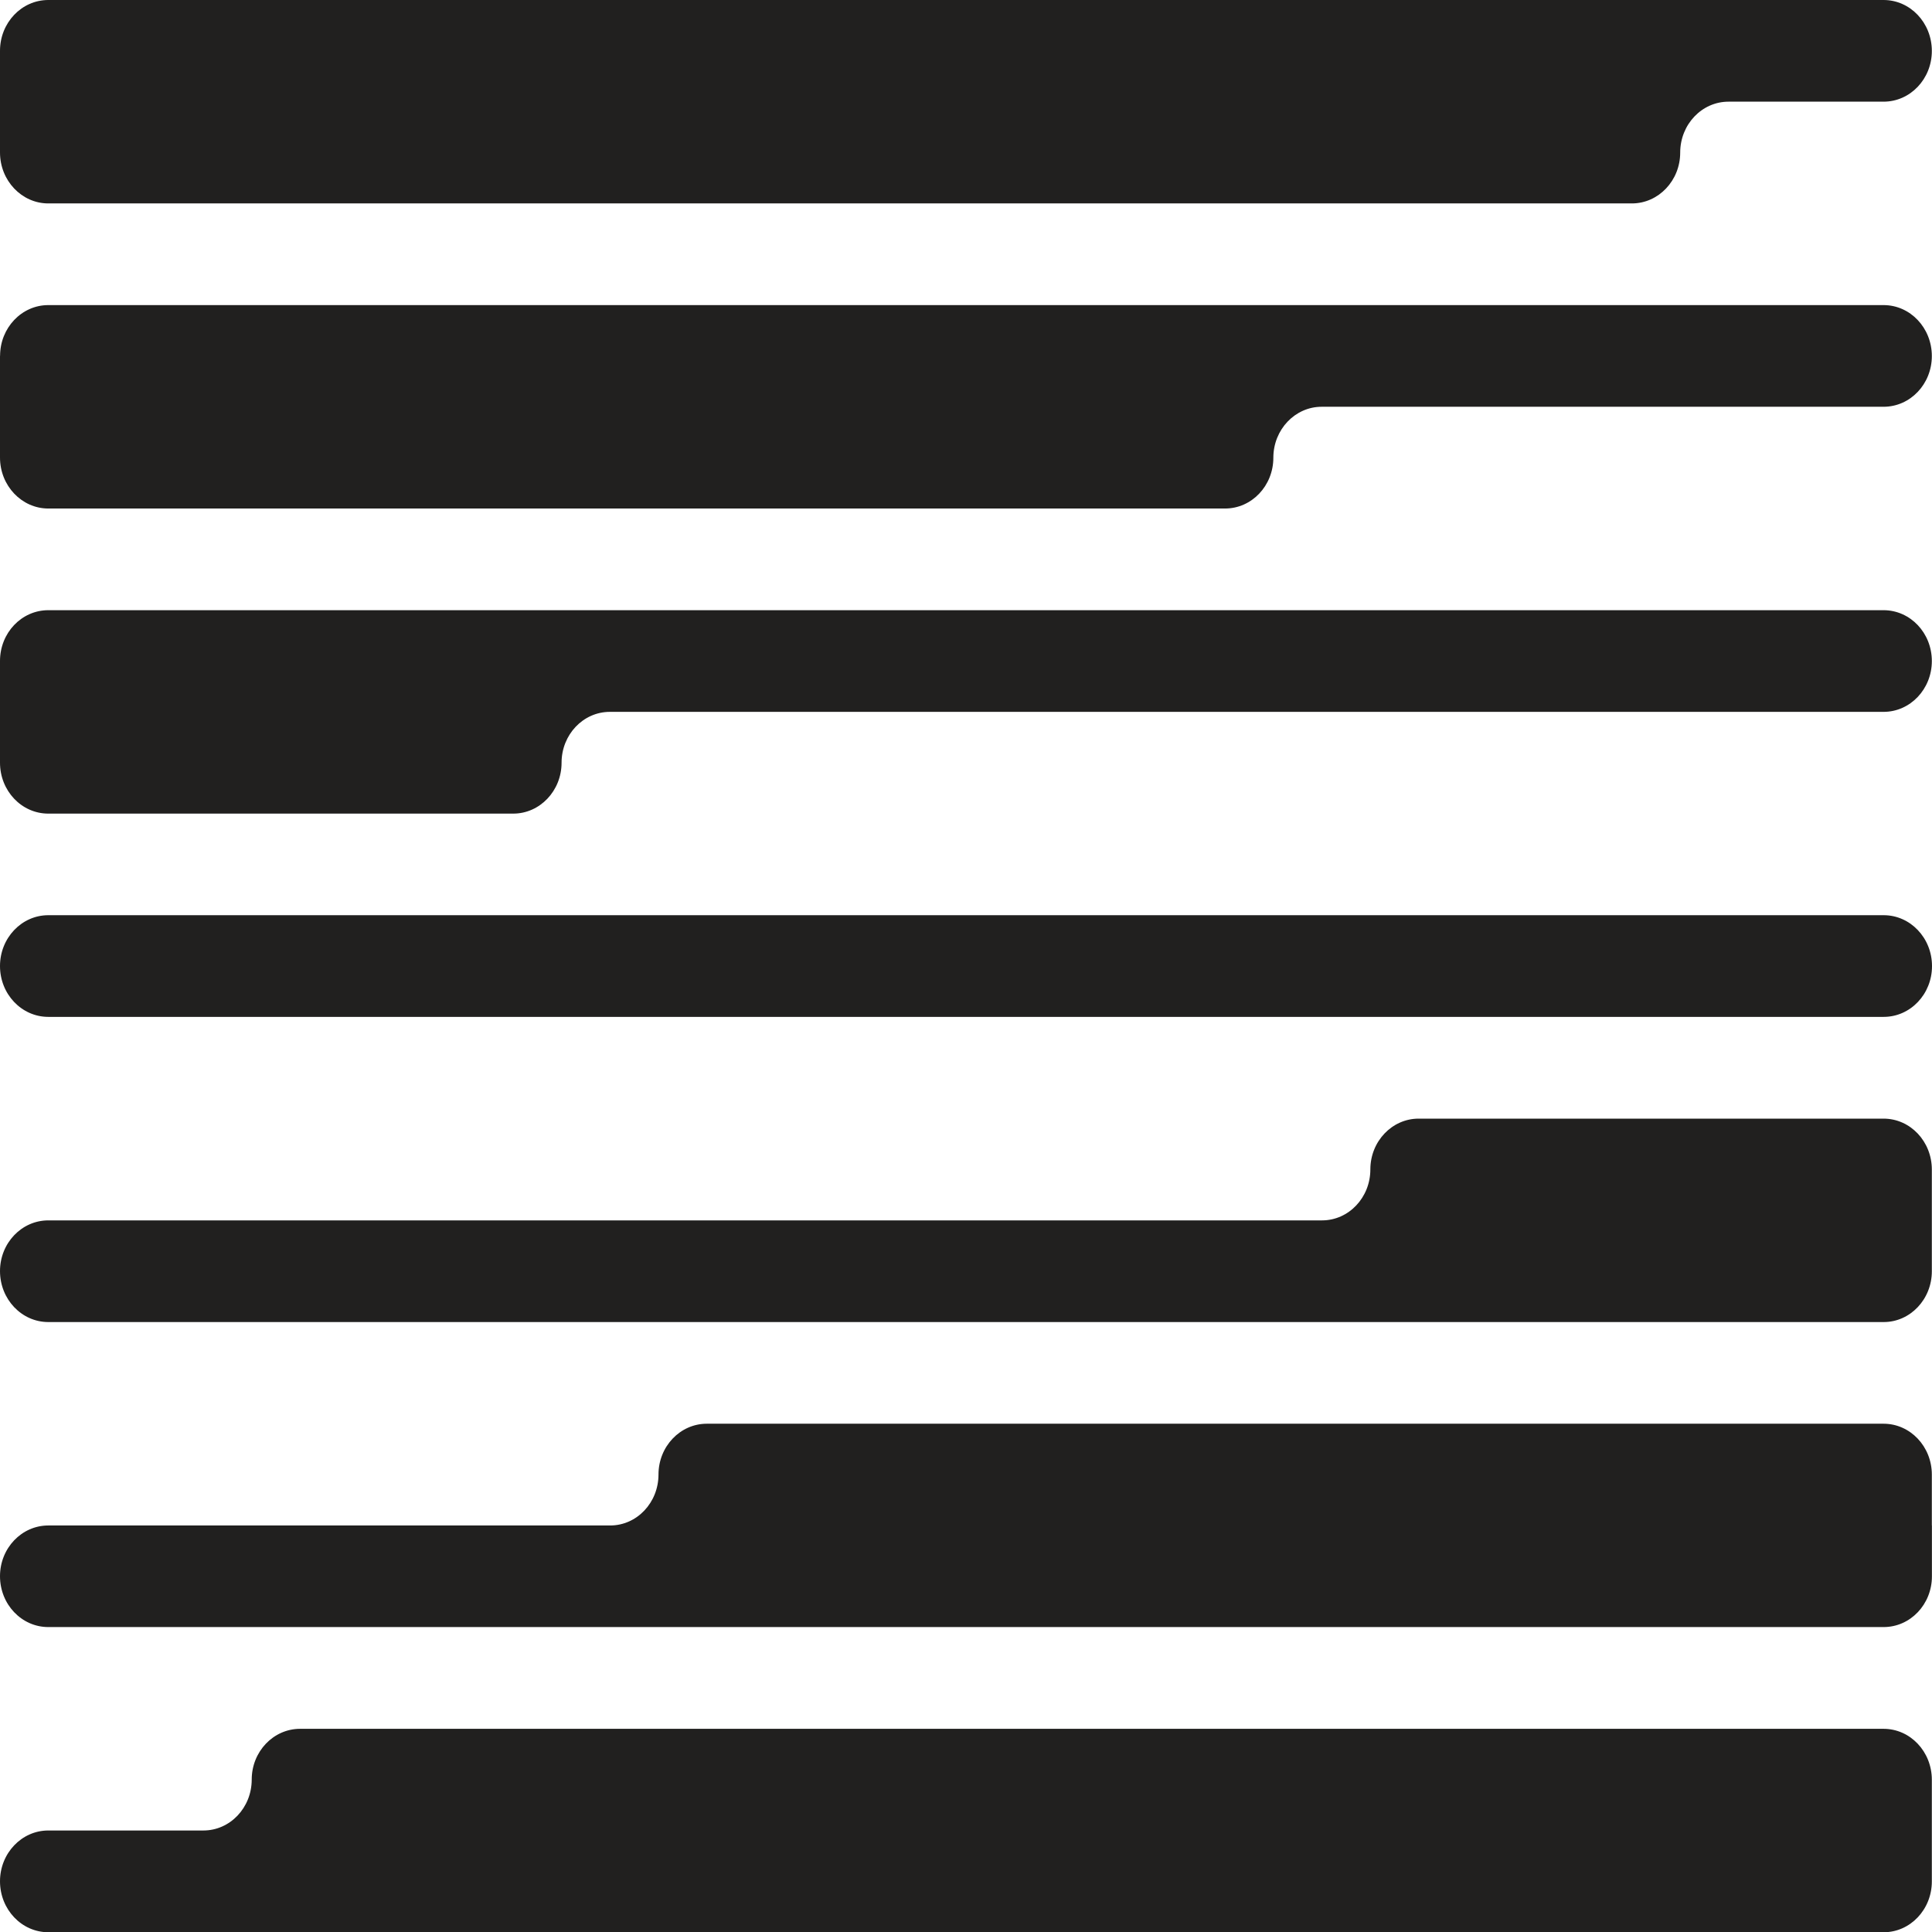
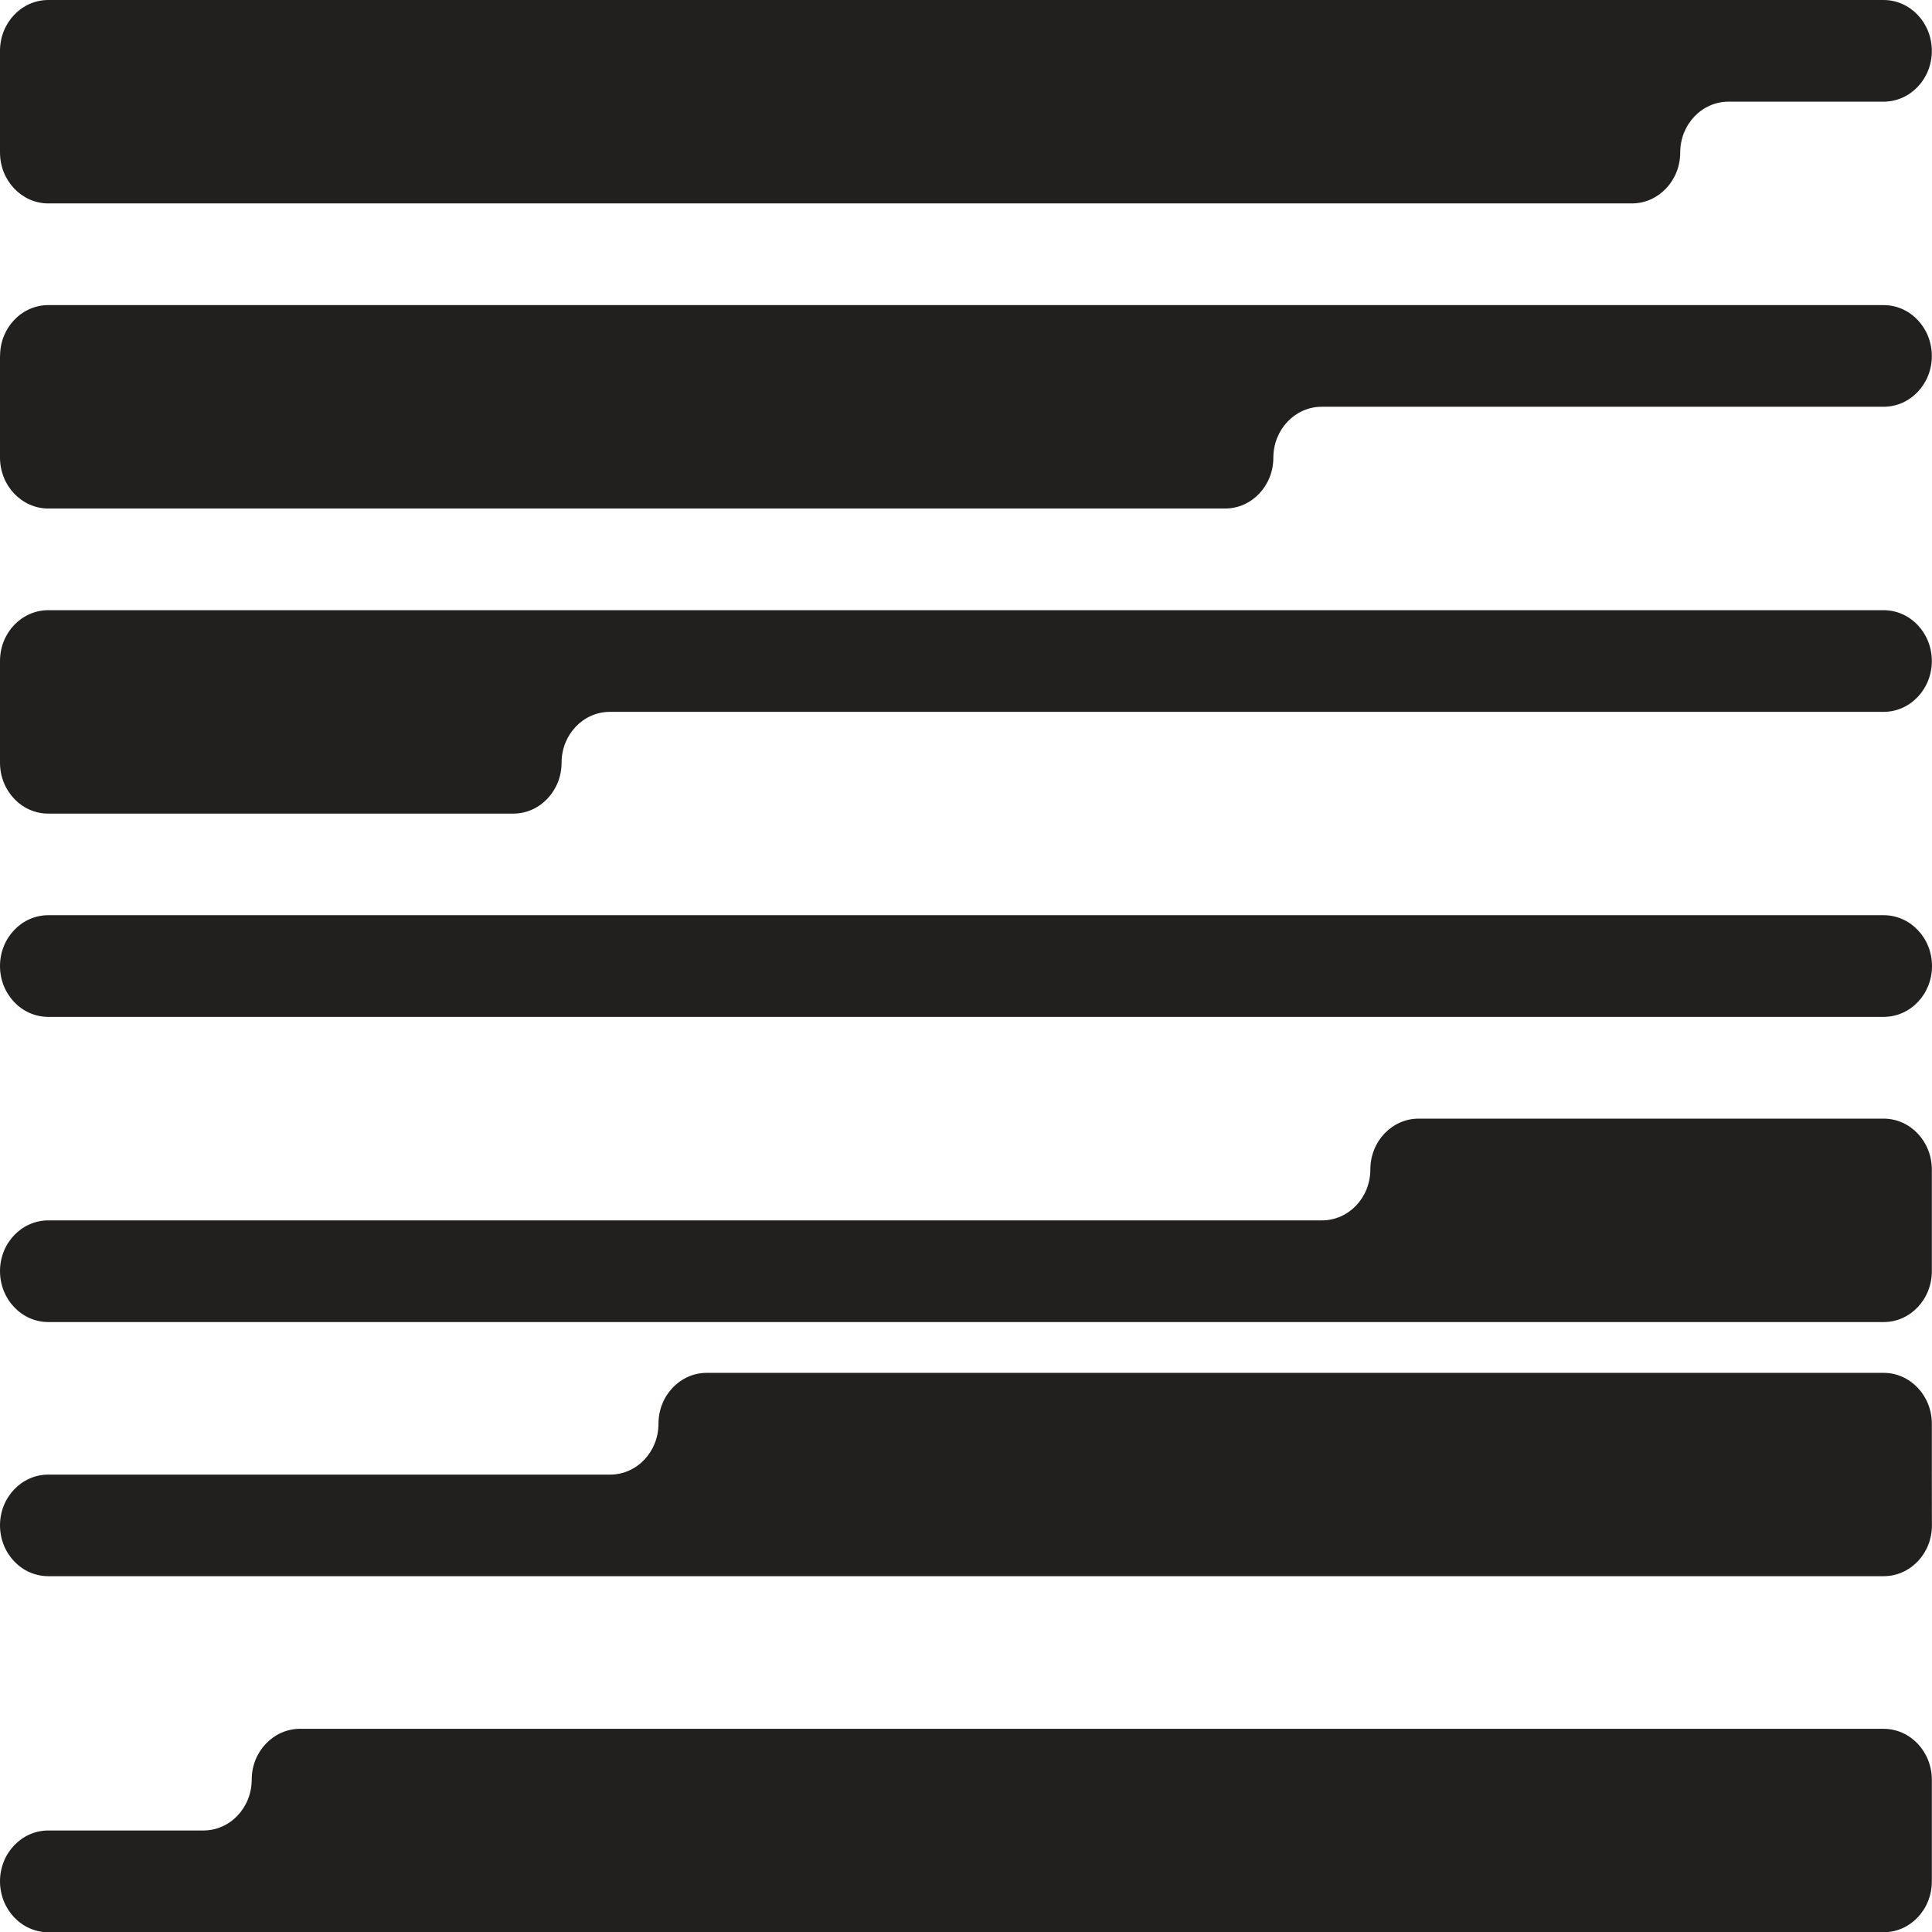
<svg xmlns="http://www.w3.org/2000/svg" width="24" height="24" fill="none">
  <g fill="#21201F">
-     <path d="M0 .631v1.263c0 .35.27.633.6.633h19.672c.33 0 .6-.283.6-.631 0-.35.269-.633.6-.633h1.926c.332 0 .6-.282.6-.63 0-.35-.268-.633-.6-.633H.6C.268 0 0 .283 0 .631ZM0 4.42v1.264c0 .35.27.633.6.633h14.618c.332 0 .6-.283.6-.631 0-.35.27-.633.6-.633h6.98c.332 0 .6-.282.6-.63 0-.35-.268-.633-.6-.633H.6c-.331 0-.599.283-.599.63ZM0 8.843v-.632c0-.349.268-.631.6-.631h22.798c.332 0 .6.282.6.632 0 .348-.268.631-.6.631H7.576c-.332 0-.6.283-.6.632 0 .349-.27.632-.6.632H.6c-.332 0-.6-.283-.6-.633L0 8.844ZM24 12c0-.348-.269-.631-.6-.631H.6c-.331 0-.6.283-.6.631v.001c0 .349.269.631.6.631h22.8c.331 0 .6-.282.6-.63V12ZM23.998 15.792v-1.263c0-.35-.268-.633-.6-.633h-5.775c-.331 0-.6.283-.6.631 0 .35-.269.633-.6.633H.6c-.331 0-.6.282-.6.63 0 .35.269.633.6.633h22.8c.33 0 .598-.283.598-.631ZM23.999 18.95v.632c0 .348-.268.63-.6.63H.6c-.331 0-.6-.282-.6-.632 0-.348.269-.63.6-.63h6.98c.331 0 .6-.283.6-.633 0-.348.269-.631.6-.631h14.618c.332 0 .6.283.6.632v.631ZM23.998 23.372v-1.263c0-.35-.268-.633-.6-.633H3.728c-.332 0-.601.283-.601.63 0 .35-.269.633-.6.633H.6c-.331 0-.6.283-.6.631 0 .35.269.633.6.633h22.8c.33 0 .598-.283.598-.631Z" />
+     <path d="M0 .631v1.263c0 .35.27.633.6.633h19.672c.33 0 .6-.283.6-.631 0-.35.269-.633.6-.633h1.926c.332 0 .6-.282.6-.63 0-.35-.268-.633-.6-.633H.6C.268 0 0 .283 0 .631ZM0 4.42v1.264c0 .35.27.633.6.633h14.618c.332 0 .6-.283.6-.631 0-.35.27-.633.6-.633h6.98c.332 0 .6-.282.6-.63 0-.35-.268-.633-.6-.633H.6c-.331 0-.599.283-.599.63ZM0 8.843v-.632c0-.349.268-.631.6-.631h22.798c.332 0 .6.282.6.632 0 .348-.268.631-.6.631H7.576c-.332 0-.6.283-.6.632 0 .349-.27.632-.6.632H.6c-.332 0-.6-.283-.6-.633L0 8.844ZM24 12c0-.348-.269-.631-.6-.631H.6c-.331 0-.6.283-.6.631v.001c0 .349.269.631.6.631h22.8c.331 0 .6-.282.6-.63V12ZM23.998 15.792v-1.263c0-.35-.268-.633-.6-.633h-5.775c-.331 0-.6.283-.6.631 0 .35-.269.633-.6.633H.6c-.331 0-.6.282-.6.63 0 .35.269.633.6.633h22.8c.33 0 .598-.283.598-.631ZM23.999 18.95c0 .348-.268.63-.6.63H.6c-.331 0-.6-.282-.6-.632 0-.348.269-.63.6-.63h6.98c.331 0 .6-.283.6-.633 0-.348.269-.631.6-.631h14.618c.332 0 .6.283.6.632v.631ZM23.998 23.372v-1.263c0-.35-.268-.633-.6-.633H3.728c-.332 0-.601.283-.601.63 0 .35-.269.633-.6.633H.6c-.331 0-.6.283-.6.631 0 .35.269.633.6.633h22.8c.33 0 .598-.283.598-.631Z" />
  </g>
</svg>